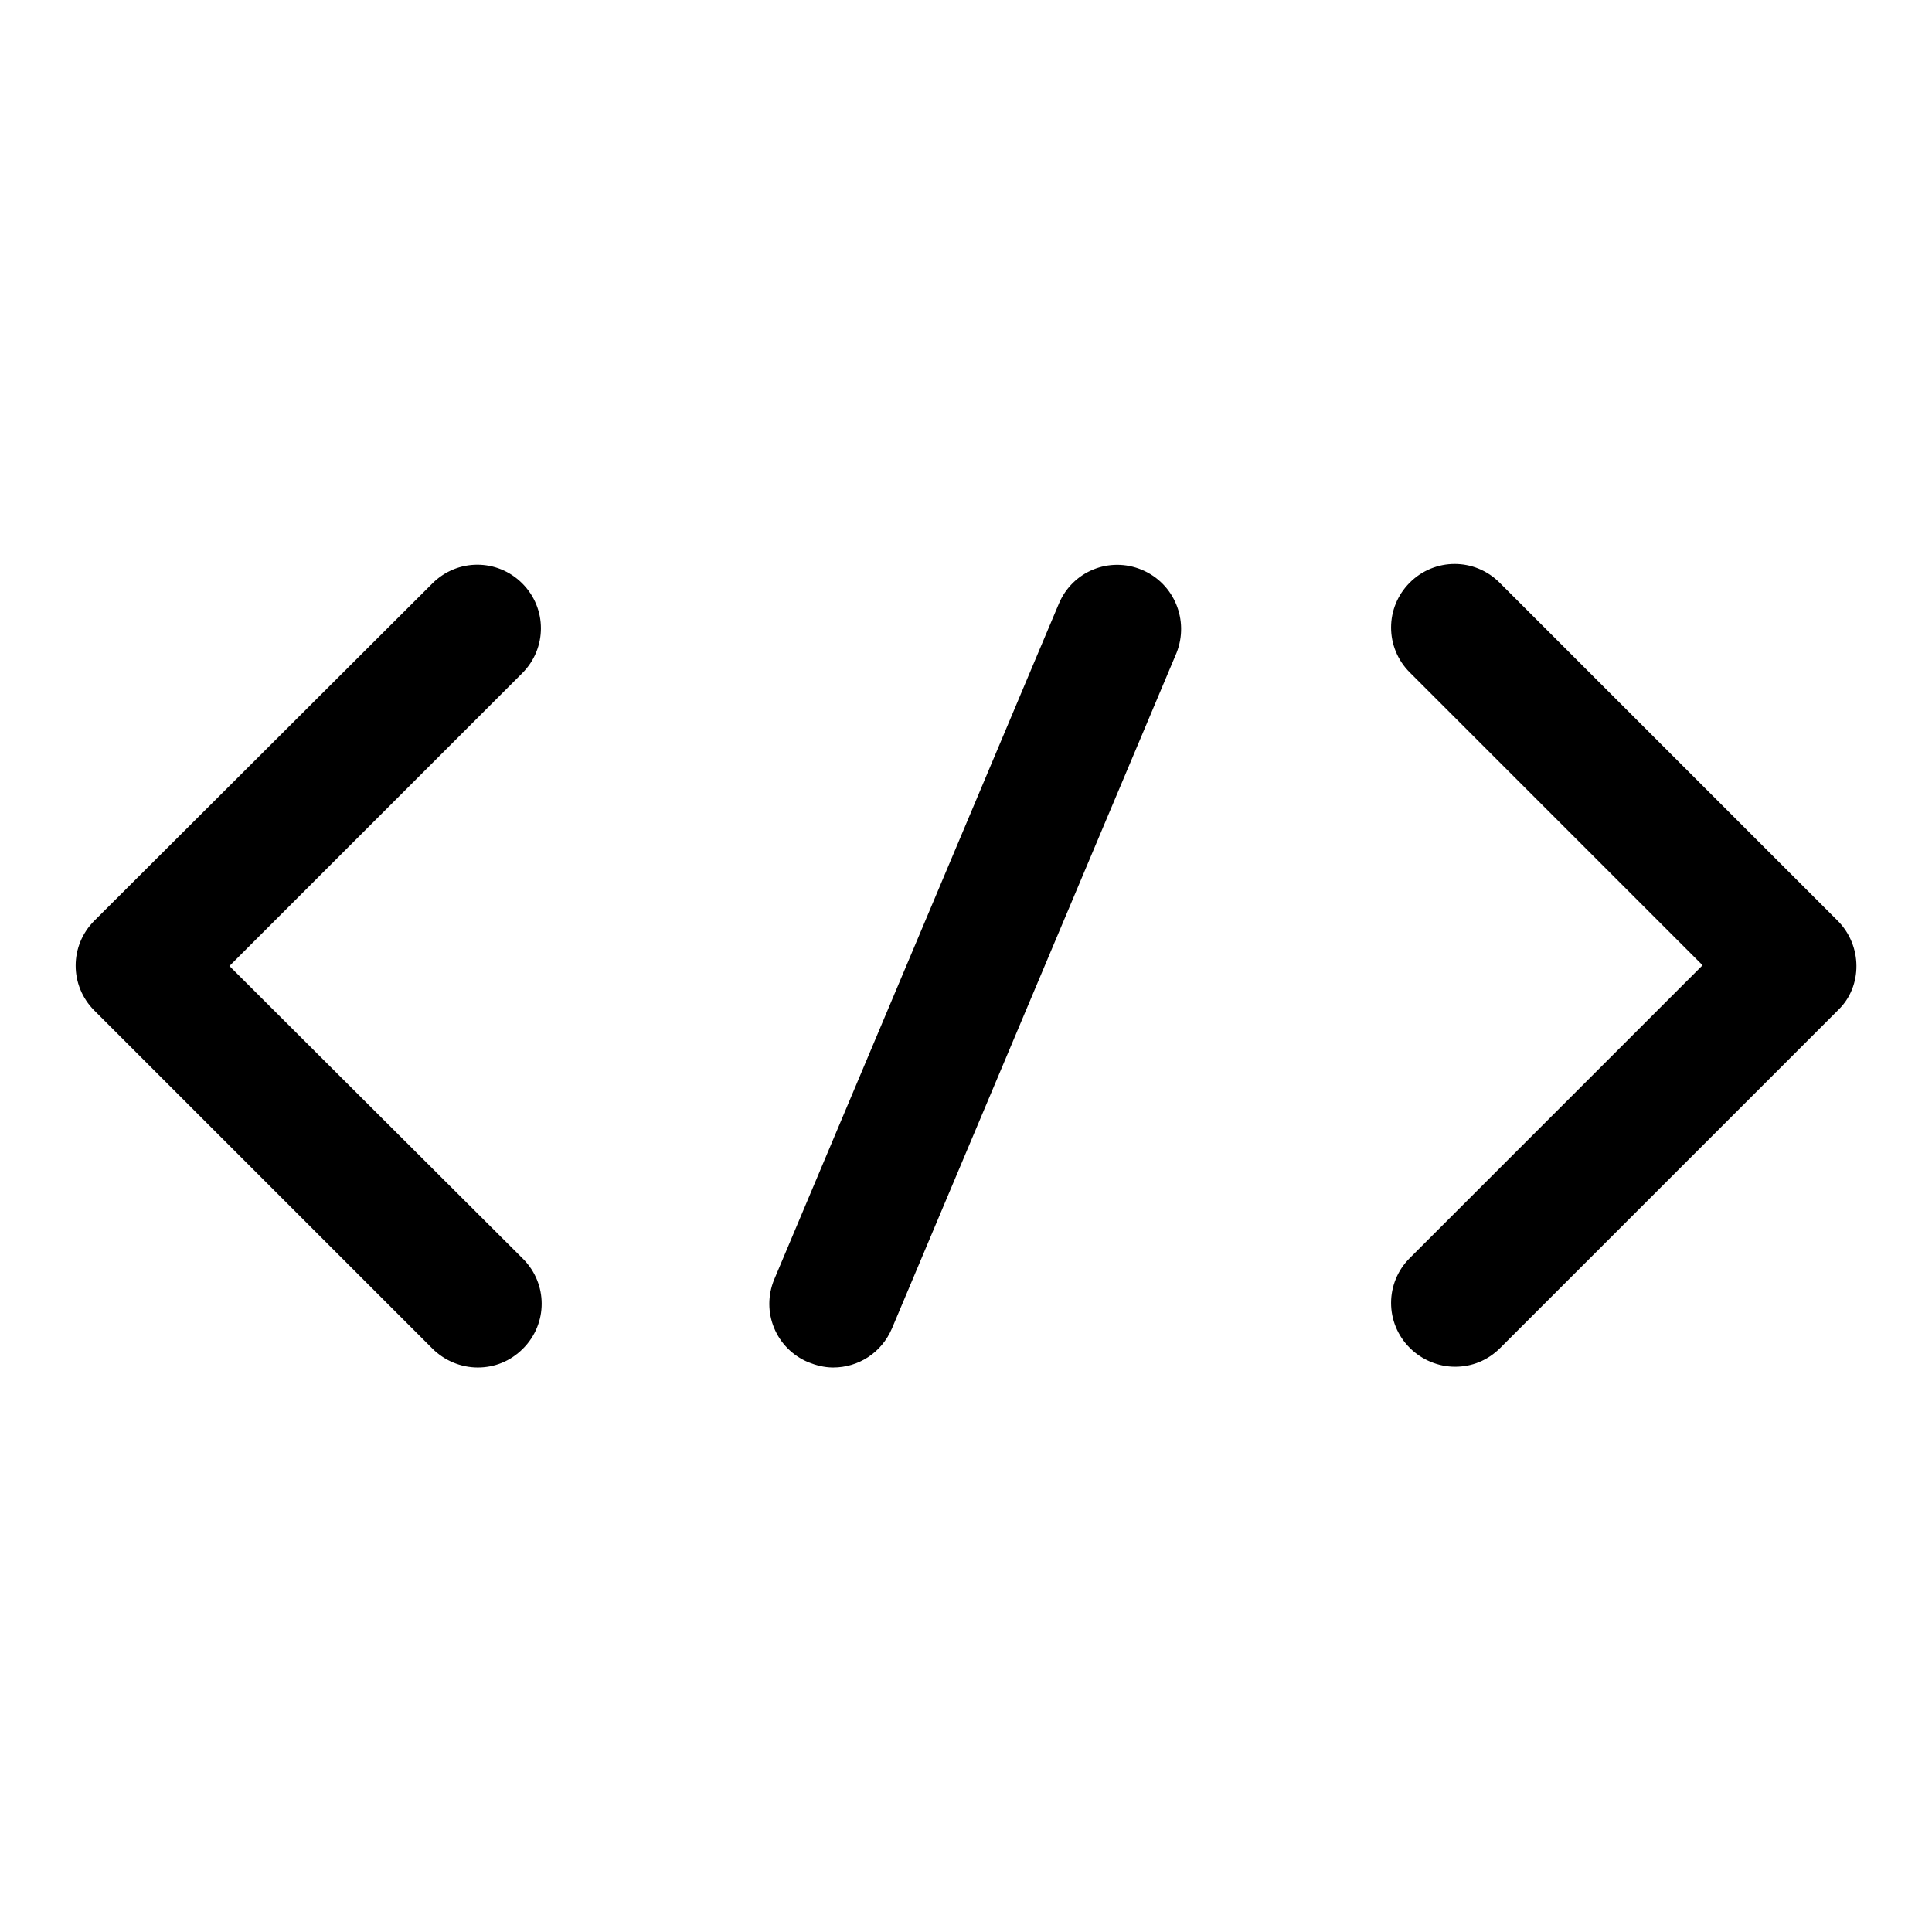
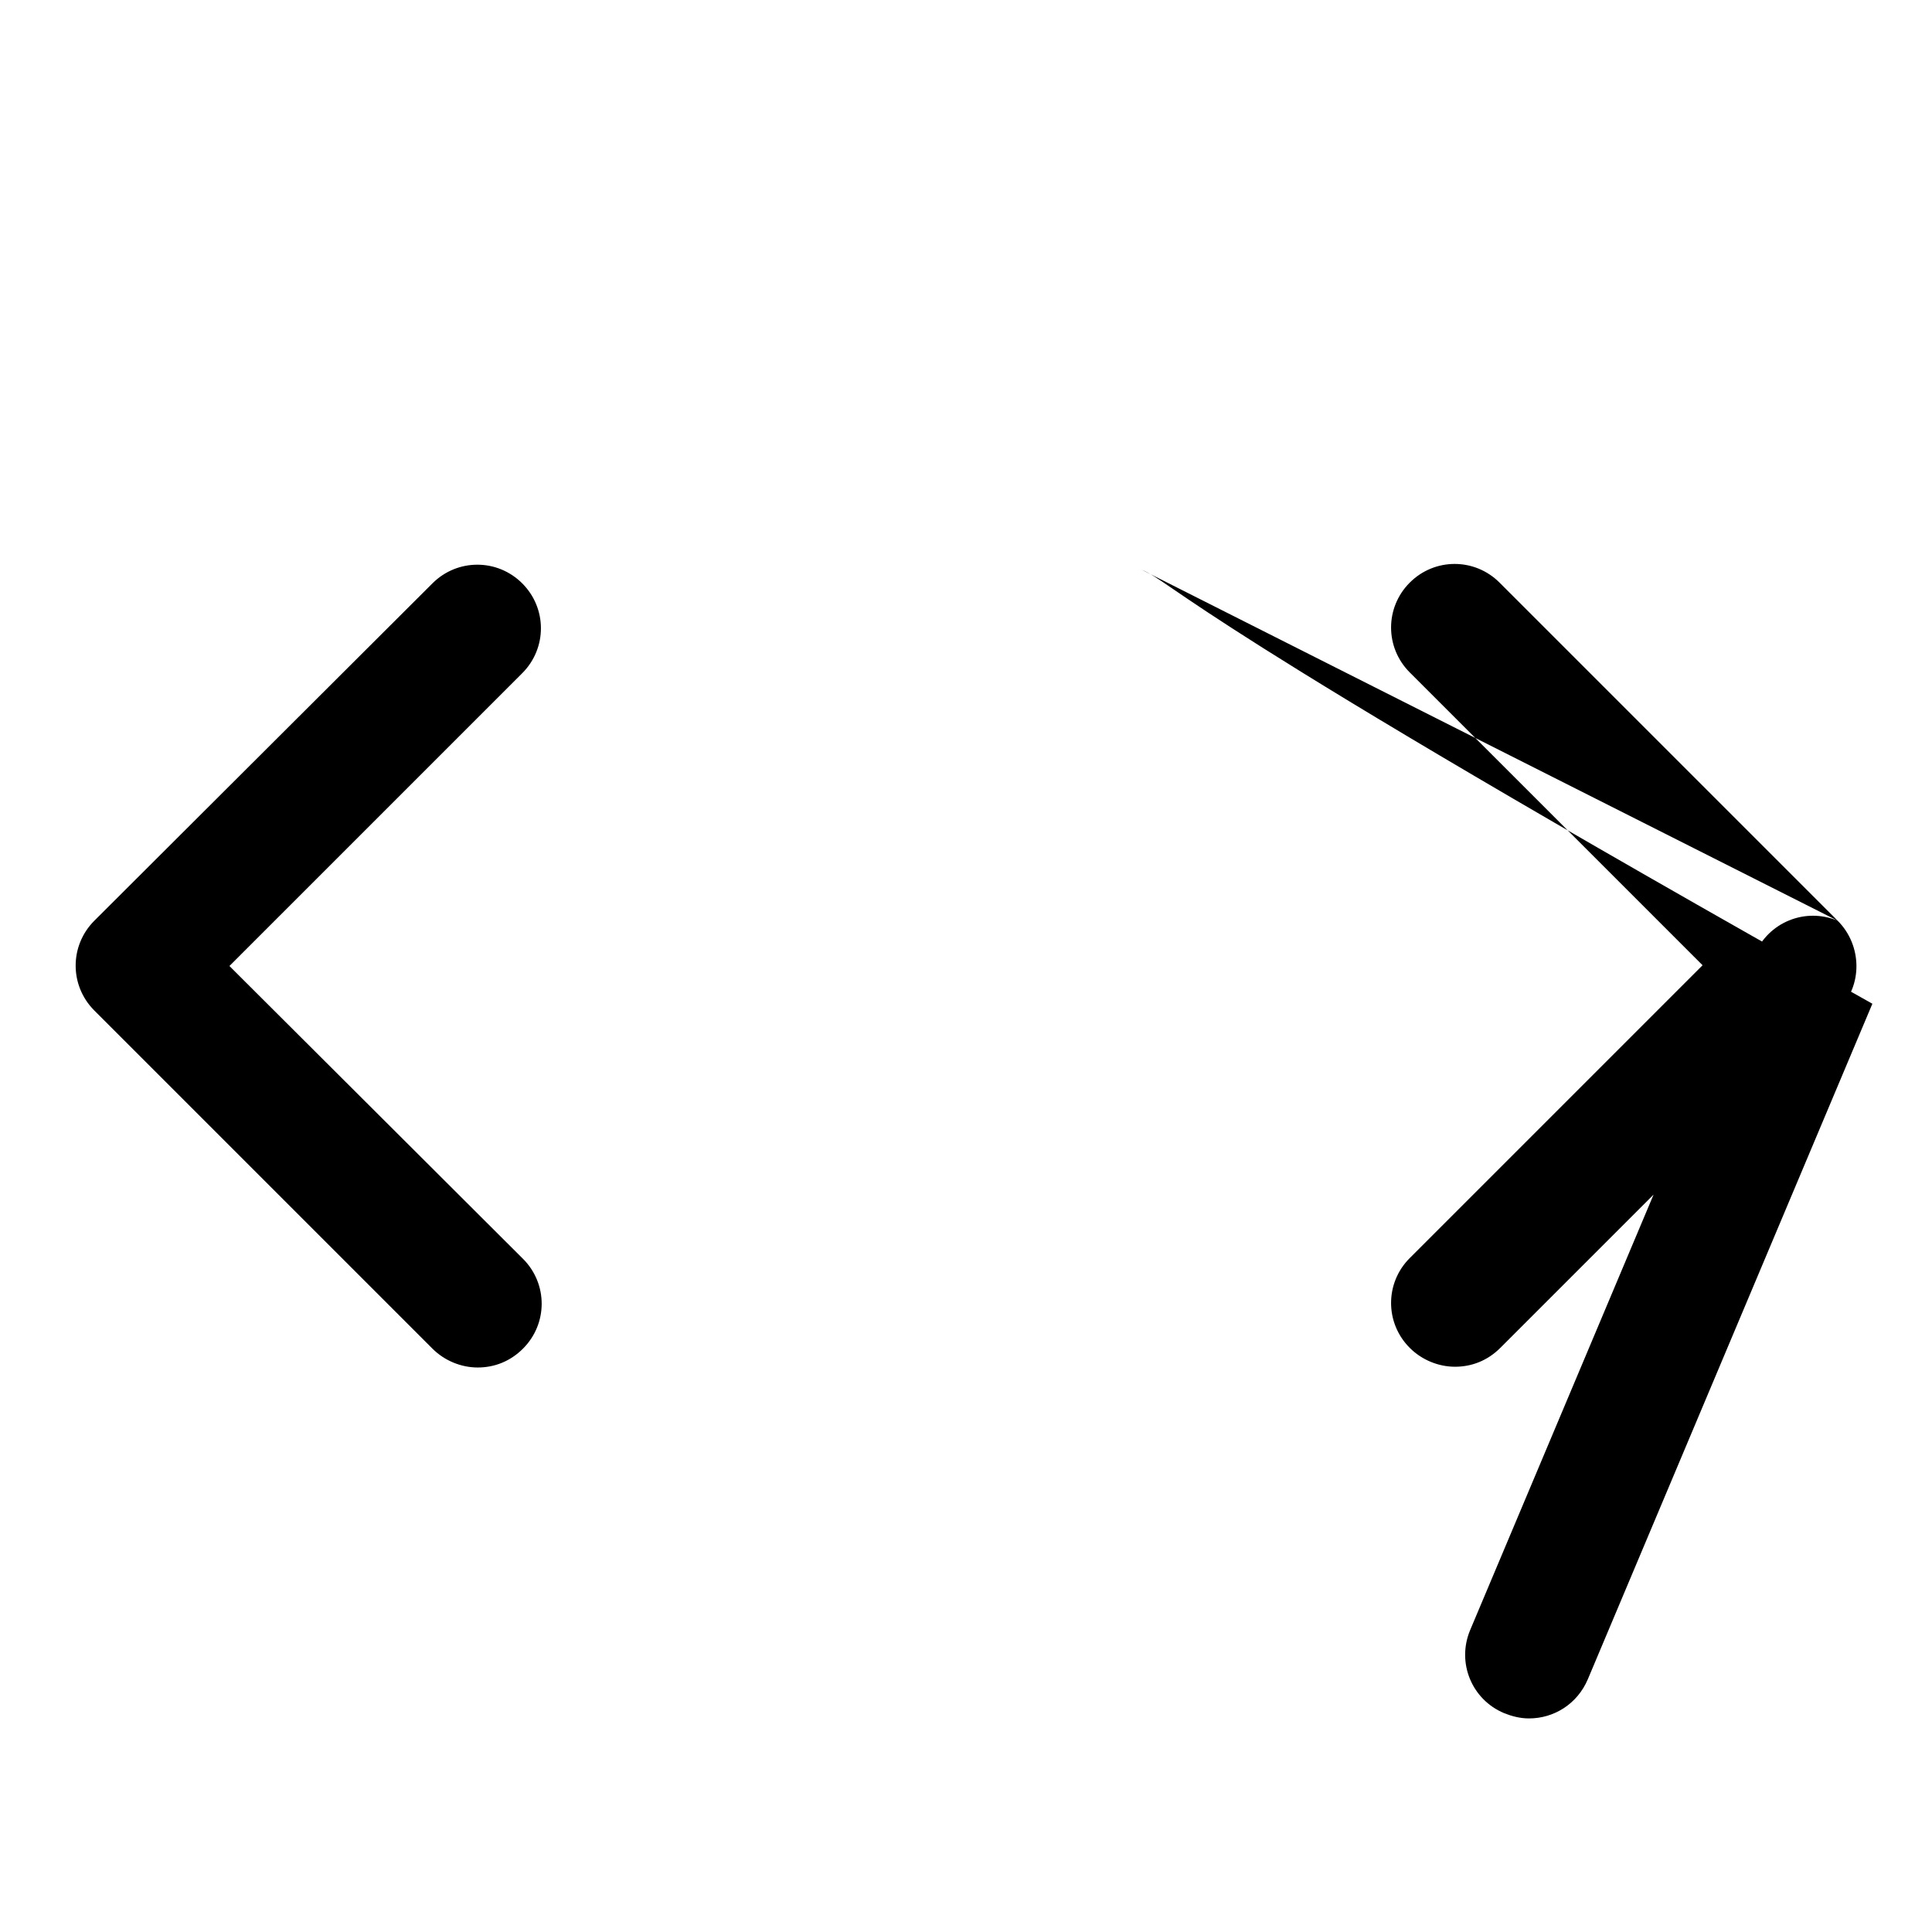
<svg xmlns="http://www.w3.org/2000/svg" version="1.1" x="0px" y="0px" viewBox="0 0 256 256" enable-background="new 0 0 256 256" xml:space="preserve">
  <g>
-     <path fill="#000000" d="M69.2,77.3c-3.3-3.3-8.6-3.3-11.9,0L12.5,122c-3.3,3.3-3.3,8.6,0,11.9l44.8,44.8c1.6,1.6,3.8,2.5,6,2.5 c2.2,0,4.3-0.8,6-2.5c3.3-3.3,3.3-8.6,0-11.9L30.4,128l38.8-38.8C72.5,85.9,72.5,80.6,69.2,77.3z M243.5,122l-44.8-44.8 c-3.3-3.3-8.6-3.3-11.9,0c-3.3,3.3-3.3,8.6,0,11.9l38.8,38.8l-38.8,38.8c-3.3,3.3-3.3,8.6,0,11.9c1.6,1.6,3.8,2.5,6,2.5 c2.2,0,4.3-0.8,6-2.5l44.8-44.8C246.8,130.7,246.8,125.3,243.5,122z M151.3,75.5c-4.3-1.8-9.2,0.2-11,4.5l-37.7,89.5 c-1.8,4.3,0.2,9.2,4.5,11c1,0.4,2.1,0.7,3.3,0.7c3.3,0,6.4-1.9,7.8-5.2l37.7-89.5C157.6,82.2,155.6,77.3,151.3,75.5L151.3,75.5z" />
+     <path fill="#000000" d="M69.2,77.3c-3.3-3.3-8.6-3.3-11.9,0L12.5,122c-3.3,3.3-3.3,8.6,0,11.9l44.8,44.8c1.6,1.6,3.8,2.5,6,2.5 c2.2,0,4.3-0.8,6-2.5c3.3-3.3,3.3-8.6,0-11.9L30.4,128l38.8-38.8C72.5,85.9,72.5,80.6,69.2,77.3z M243.5,122l-44.8-44.8 c-3.3-3.3-8.6-3.3-11.9,0c-3.3,3.3-3.3,8.6,0,11.9l38.8,38.8l-38.8,38.8c-3.3,3.3-3.3,8.6,0,11.9c1.6,1.6,3.8,2.5,6,2.5 c2.2,0,4.3-0.8,6-2.5l44.8-44.8C246.8,130.7,246.8,125.3,243.5,122z c-4.3-1.8-9.2,0.2-11,4.5l-37.7,89.5 c-1.8,4.3,0.2,9.2,4.5,11c1,0.4,2.1,0.7,3.3,0.7c3.3,0,6.4-1.9,7.8-5.2l37.7-89.5C157.6,82.2,155.6,77.3,151.3,75.5L151.3,75.5z" />
  </g>
</svg>